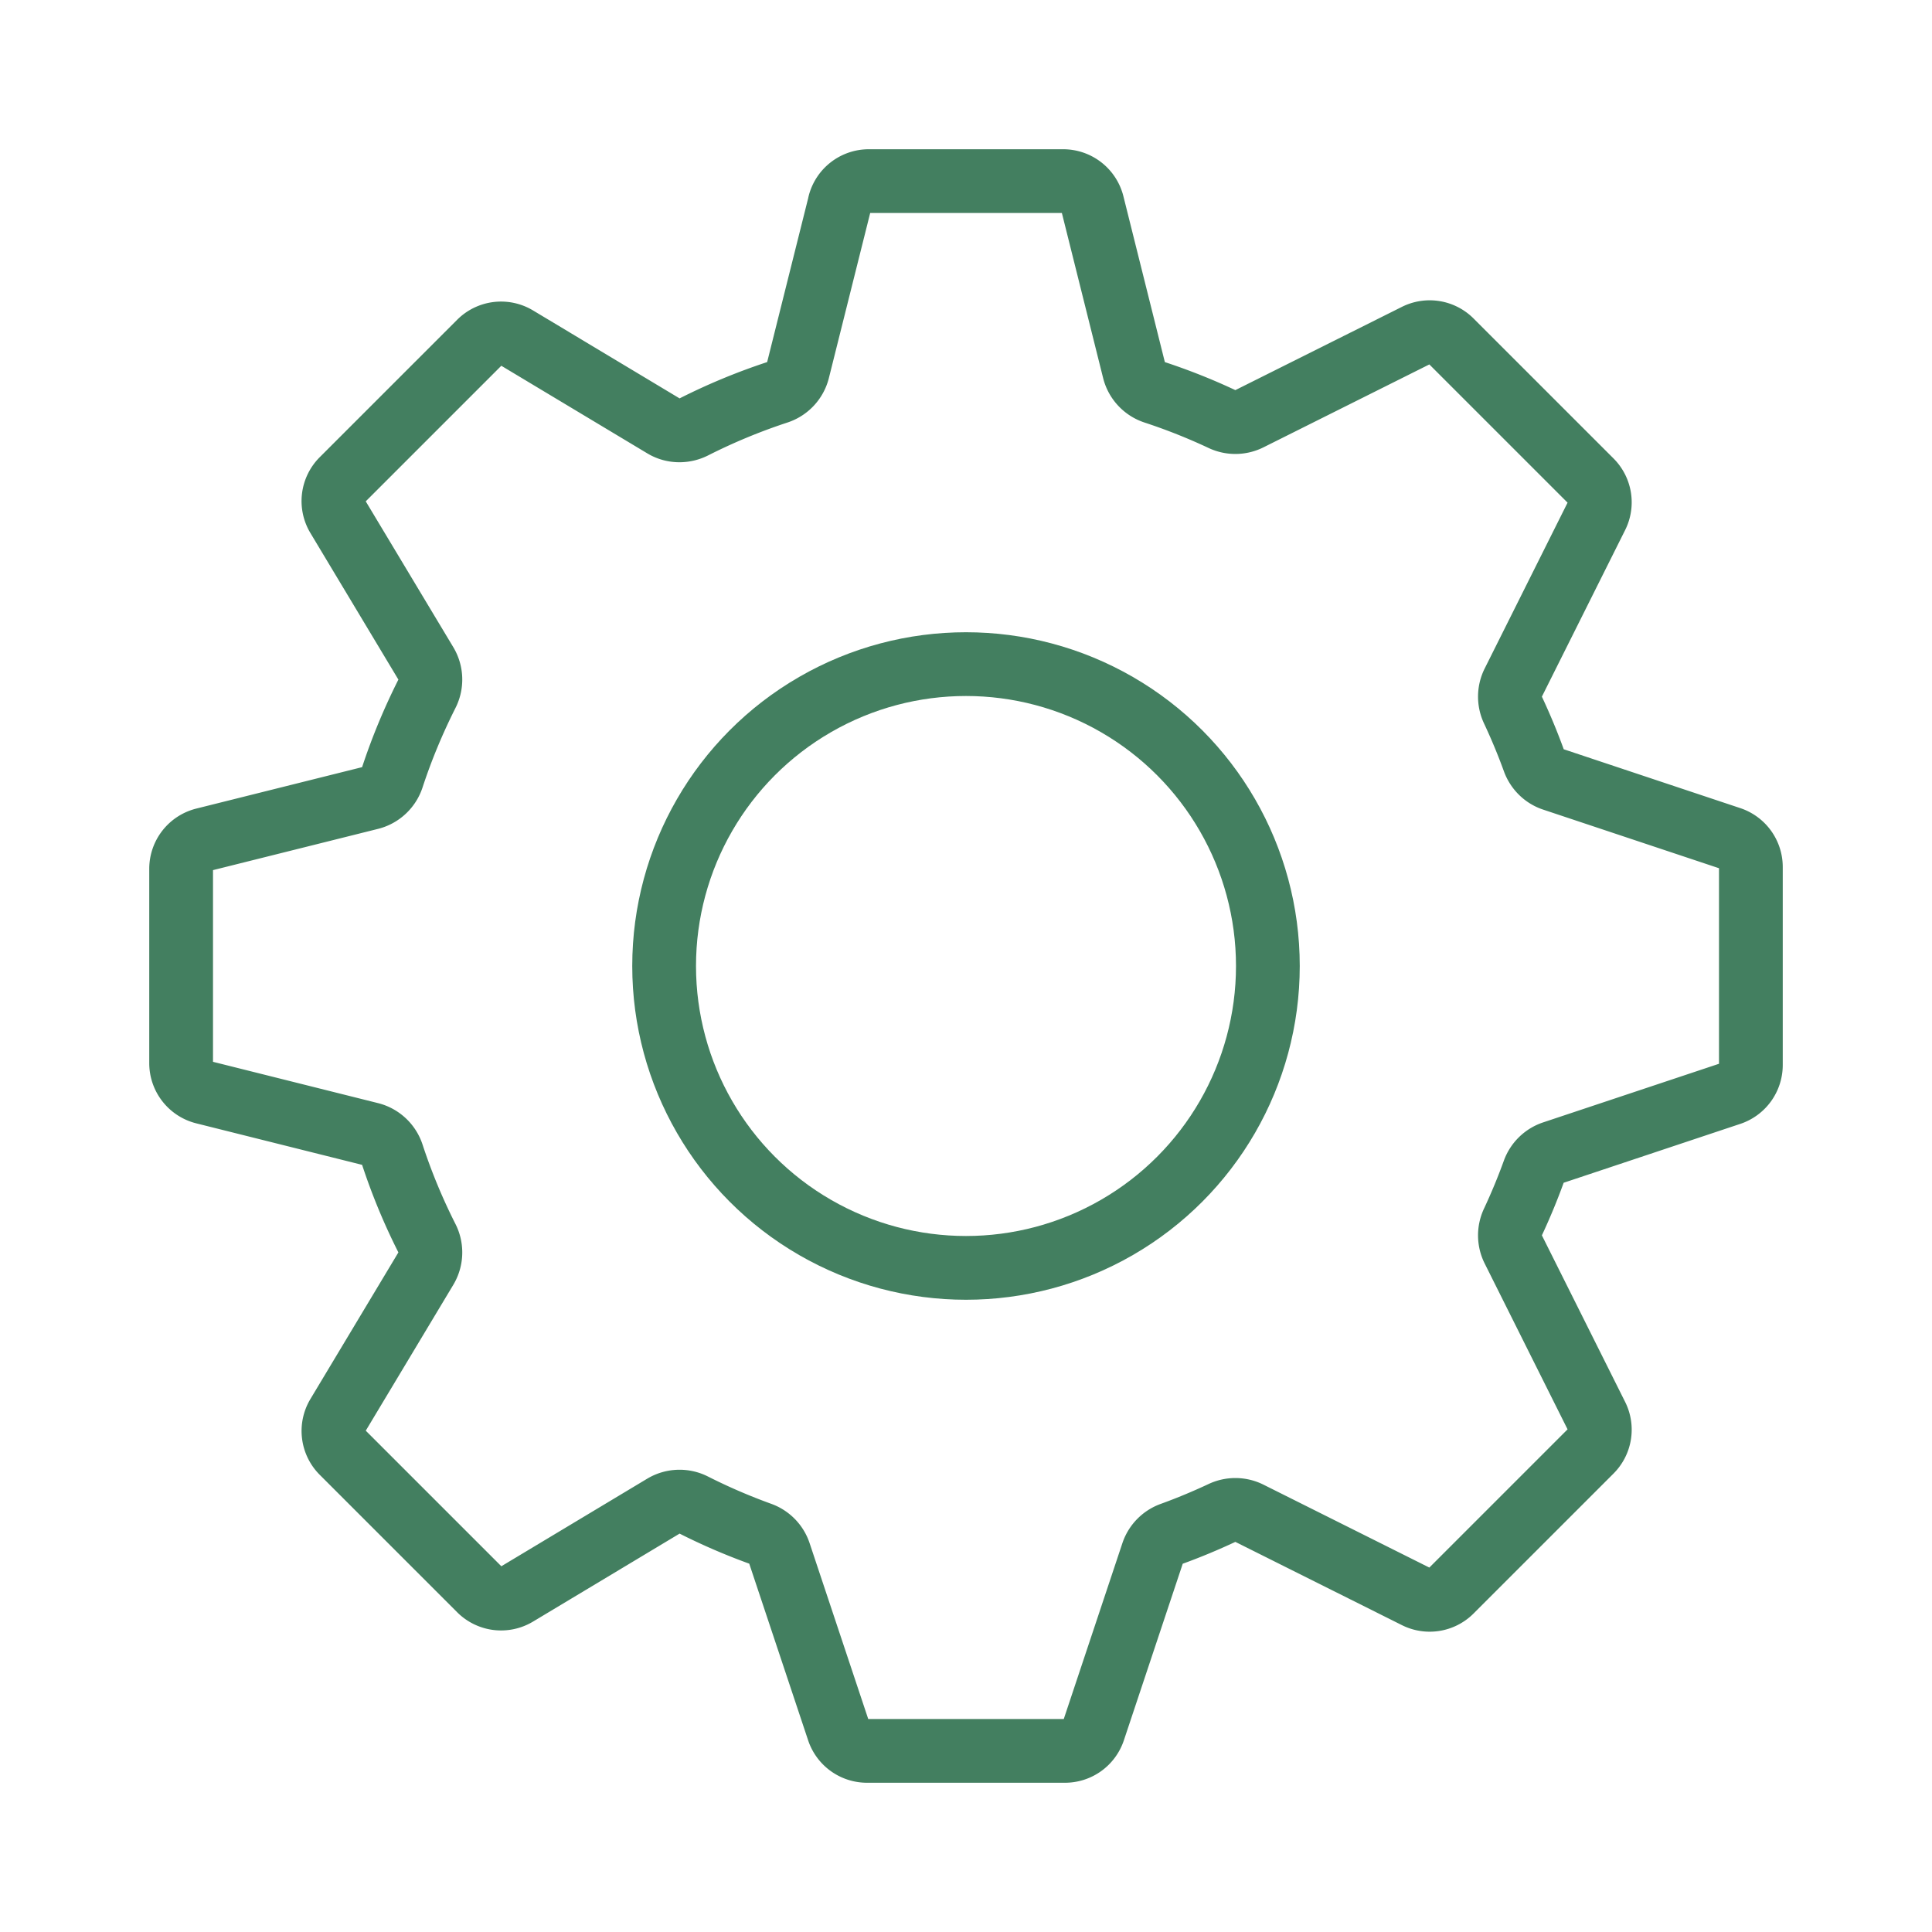
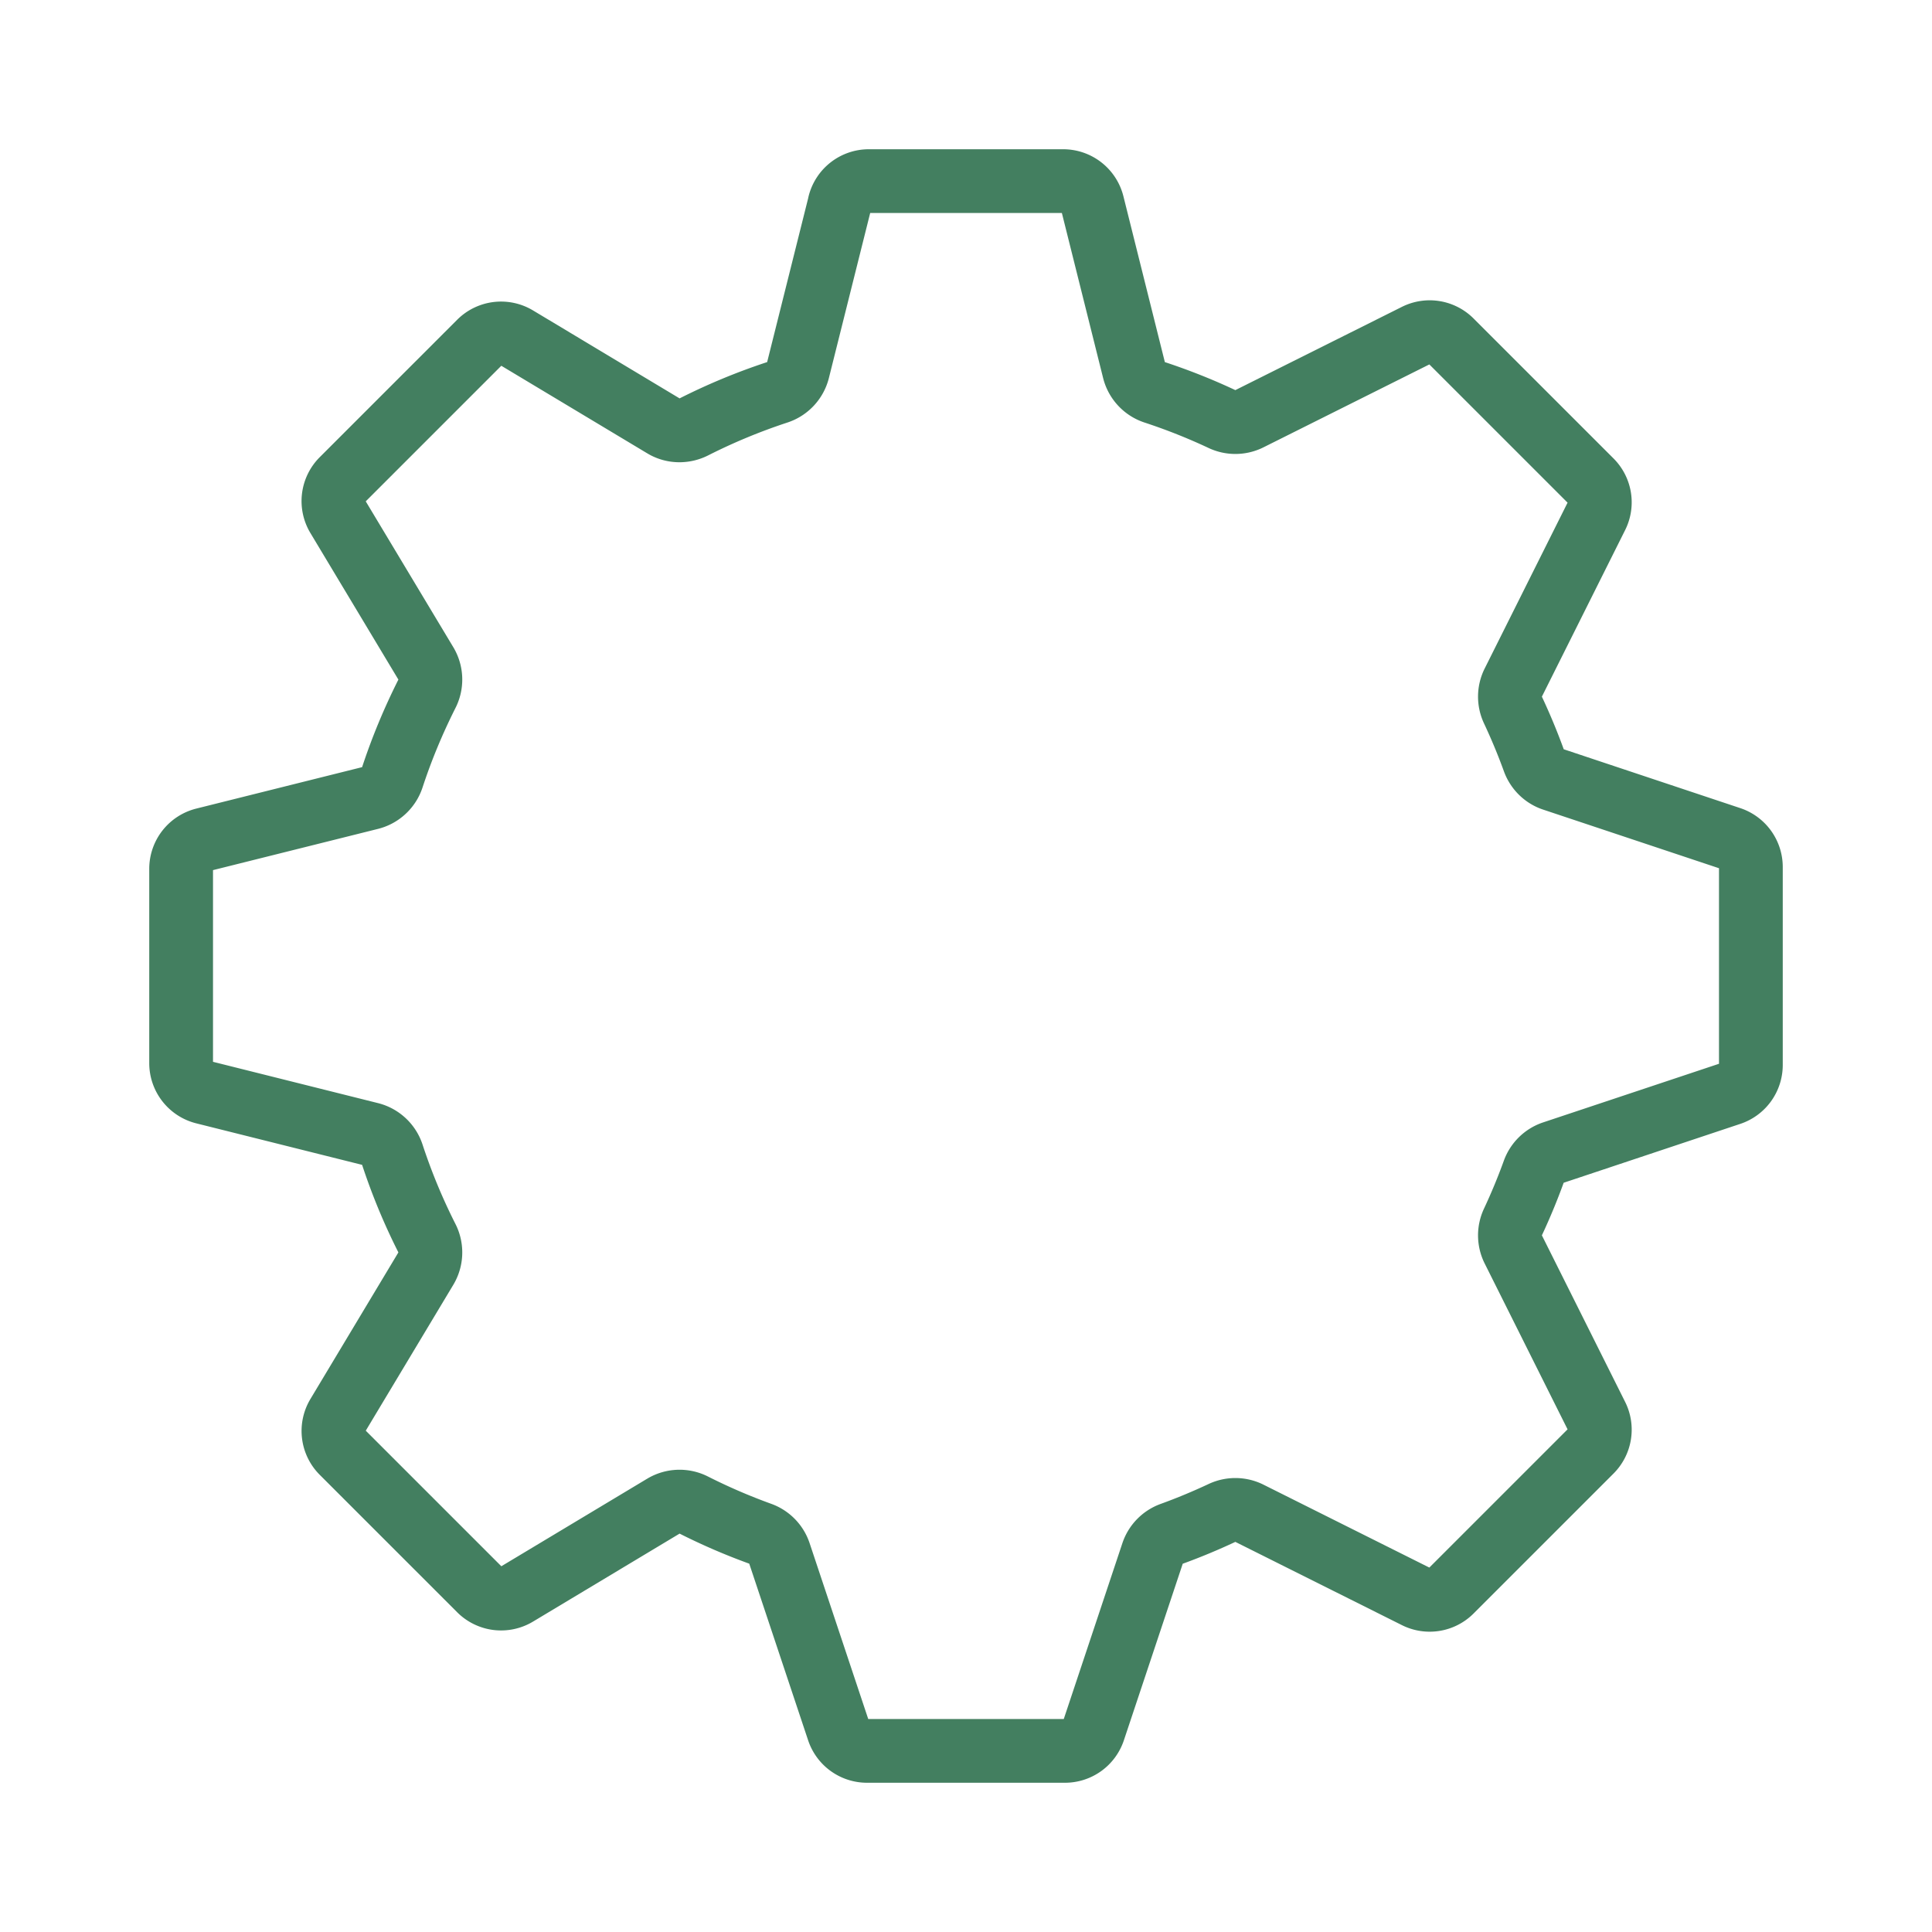
<svg xmlns="http://www.w3.org/2000/svg" width="800px" height="800px" viewBox="0 0 32 32" fill="none">
  <g id="SVGRepo_bgCarrier" stroke-width="0" />
  <g id="SVGRepo_tracerCarrier" stroke-linecap="round" stroke-linejoin="round" />
  <g id="SVGRepo_iconCarrier">
    <path stroke="#437f60" stroke-linejoin="round" stroke-width="1.056" d="M13.905 3.379A.5.5 0 0114.39 3h3.22a.5.5 0 01.485.379l.689 2.757a.515.515 0 00.341.362c.383.126.755.274 1.115.443a.515.515 0 00.449-.003l2.767-1.383a.5.5 0 01.577.093l2.319 2.319a.5.5 0 01.093.577l-1.383 2.767a.515.515 0 00-.003.449c.127.271.243.549.346.833.053.148.17.265.319.315l2.934.978a.5.5 0 01.342.474v3.28a.5.5 0 01-.342.474l-2.934.978a.515.515 0 00-.32.315 9.937 9.937 0 01-.345.833.515.515 0 00.003.449l1.383 2.767a.5.5 0 01-.093.577l-2.319 2.319a.5.5 0 01-.577.093l-2.767-1.383a.515.515 0 00-.449-.003c-.271.127-.549.243-.833.346a.515.515 0 00-.315.319l-.978 2.934a.5.5 0 01-.474.342h-3.28a.5.5 0 01-.474-.342l-.978-2.934a.515.515 0 00-.315-.32 9.95 9.95 0 01-1.101-.475.515.515 0 00-.498.014l-2.437 1.463a.5.5 0 01-.611-.075l-2.277-2.277a.5.5 0 01-.075-.61l1.463-2.438a.515.515 0 00.014-.498 9.938 9.938 0 01-.573-1.383.515.515 0 00-.362-.341l-2.757-.69A.5.5 0 013 17.61v-3.22a.5.5 0 01.379-.485l2.757-.689a.515.515 0 00.362-.341c.157-.478.35-.94.573-1.383a.515.515 0 00-.014-.498L5.594 8.557a.5.5 0 01.075-.611l2.277-2.277a.5.5 0 01.61-.075l2.438 1.463c.152.091.34.094.498.014a9.938 9.938 0 011.382-.573.515.515 0 00.342-.362l.69-2.757z" />
-     <circle cx="16" cy="16" r="5" stroke="#437f60" stroke-linecap="round" stroke-linejoin="round" stroke-width="1.056" />
  </g>
</svg>